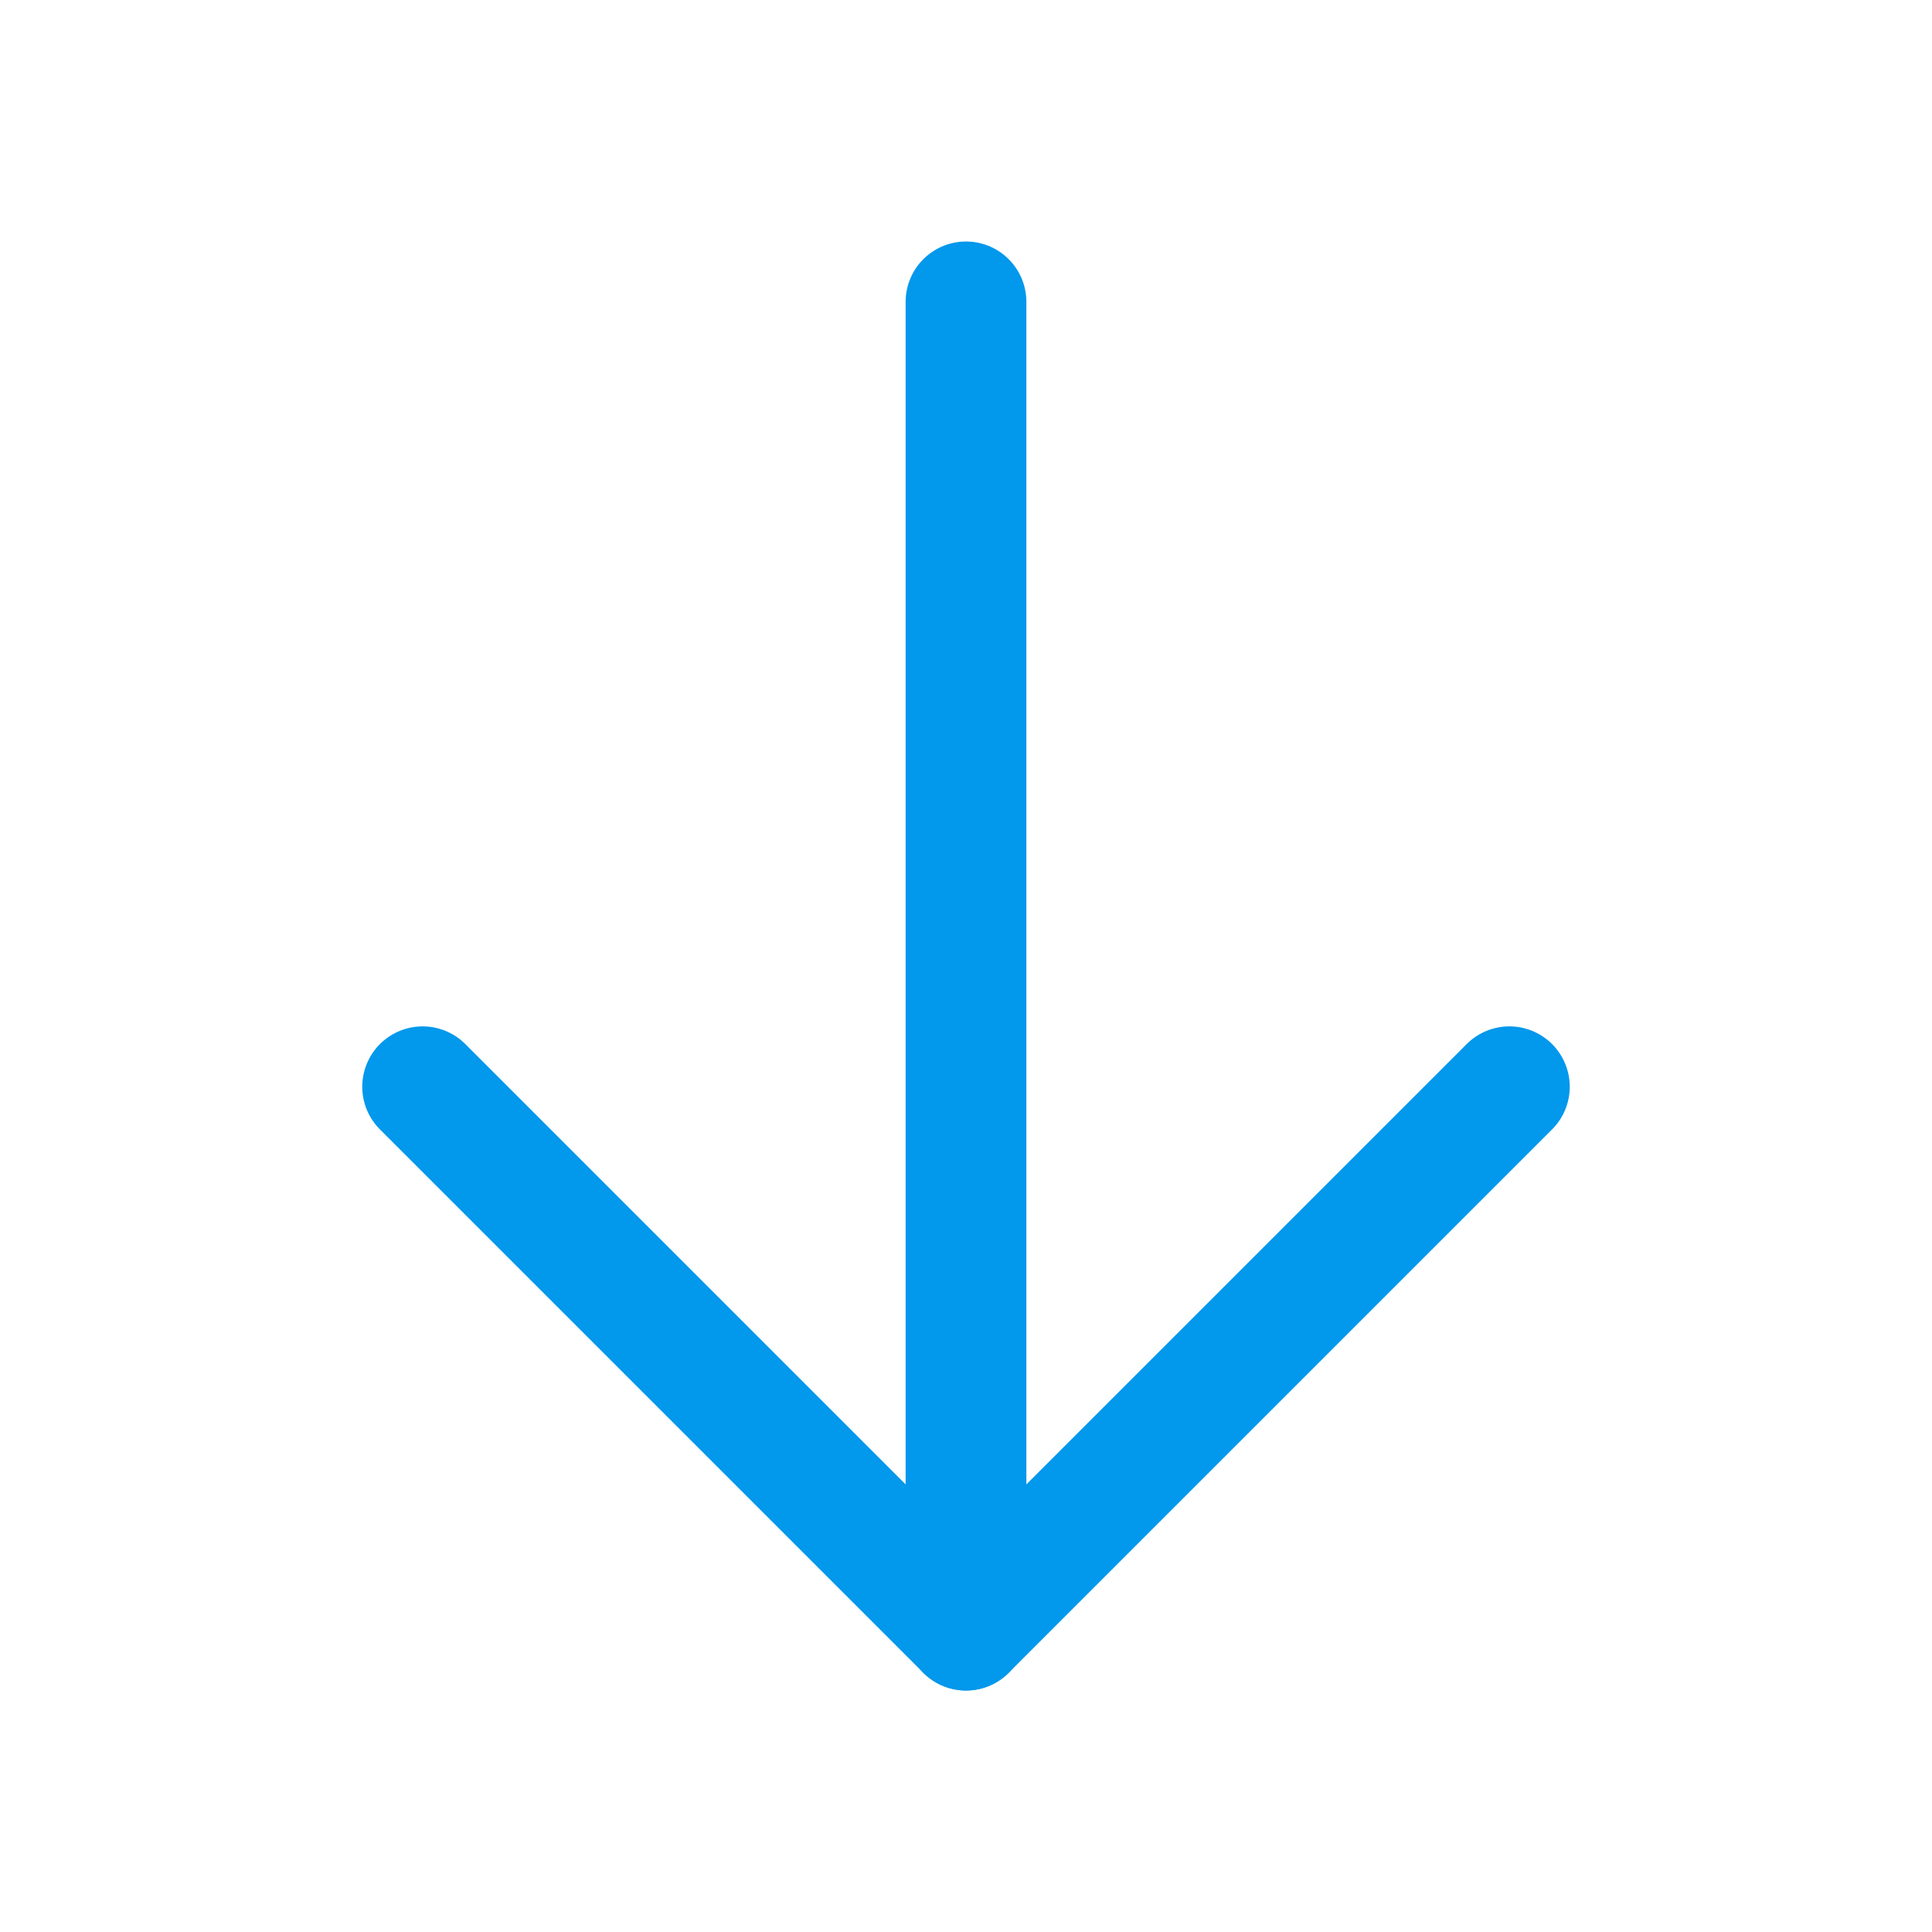
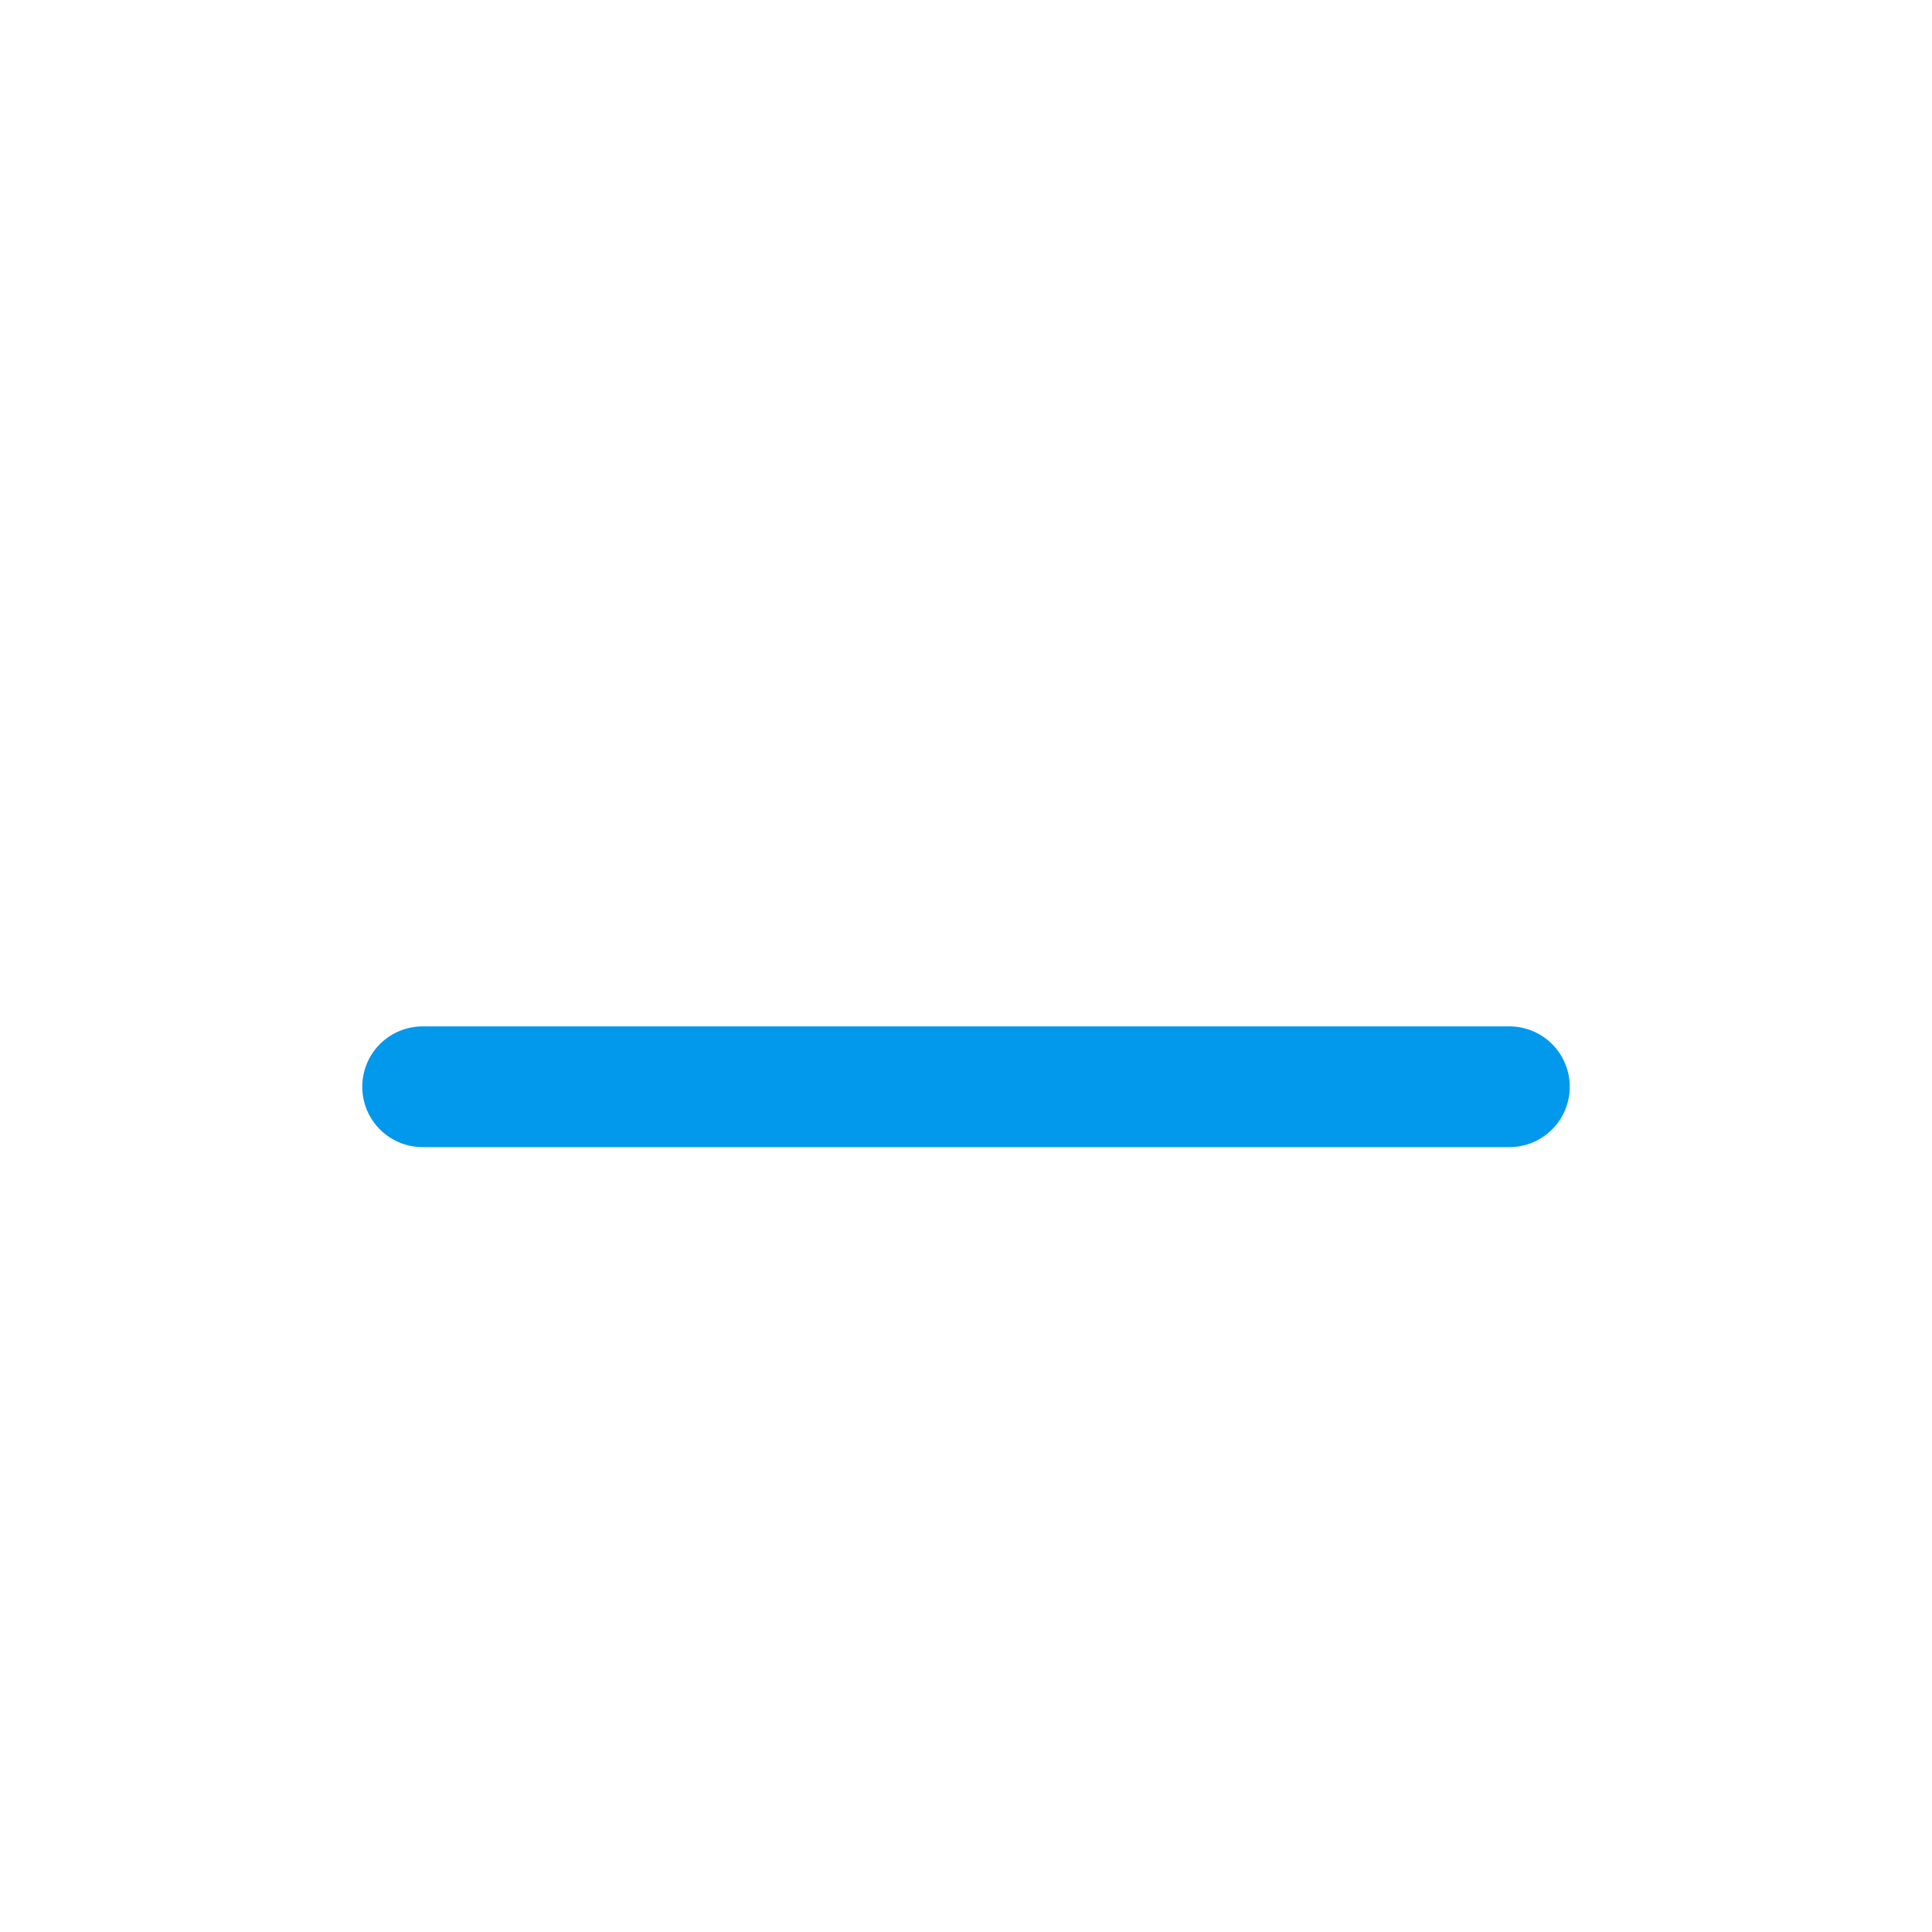
<svg xmlns="http://www.w3.org/2000/svg" width="32" height="32" viewBox="0 0 32 32" fill="none">
-   <path d="M16 5V27" stroke="#0298EC" stroke-width="2" stroke-linecap="round" stroke-linejoin="round" />
-   <path d="M7 18L16 27L25 18" stroke="#0298EC" stroke-width="2" stroke-linecap="round" stroke-linejoin="round" />
+   <path d="M7 18L25 18" stroke="#0298EC" stroke-width="2" stroke-linecap="round" stroke-linejoin="round" />
</svg>